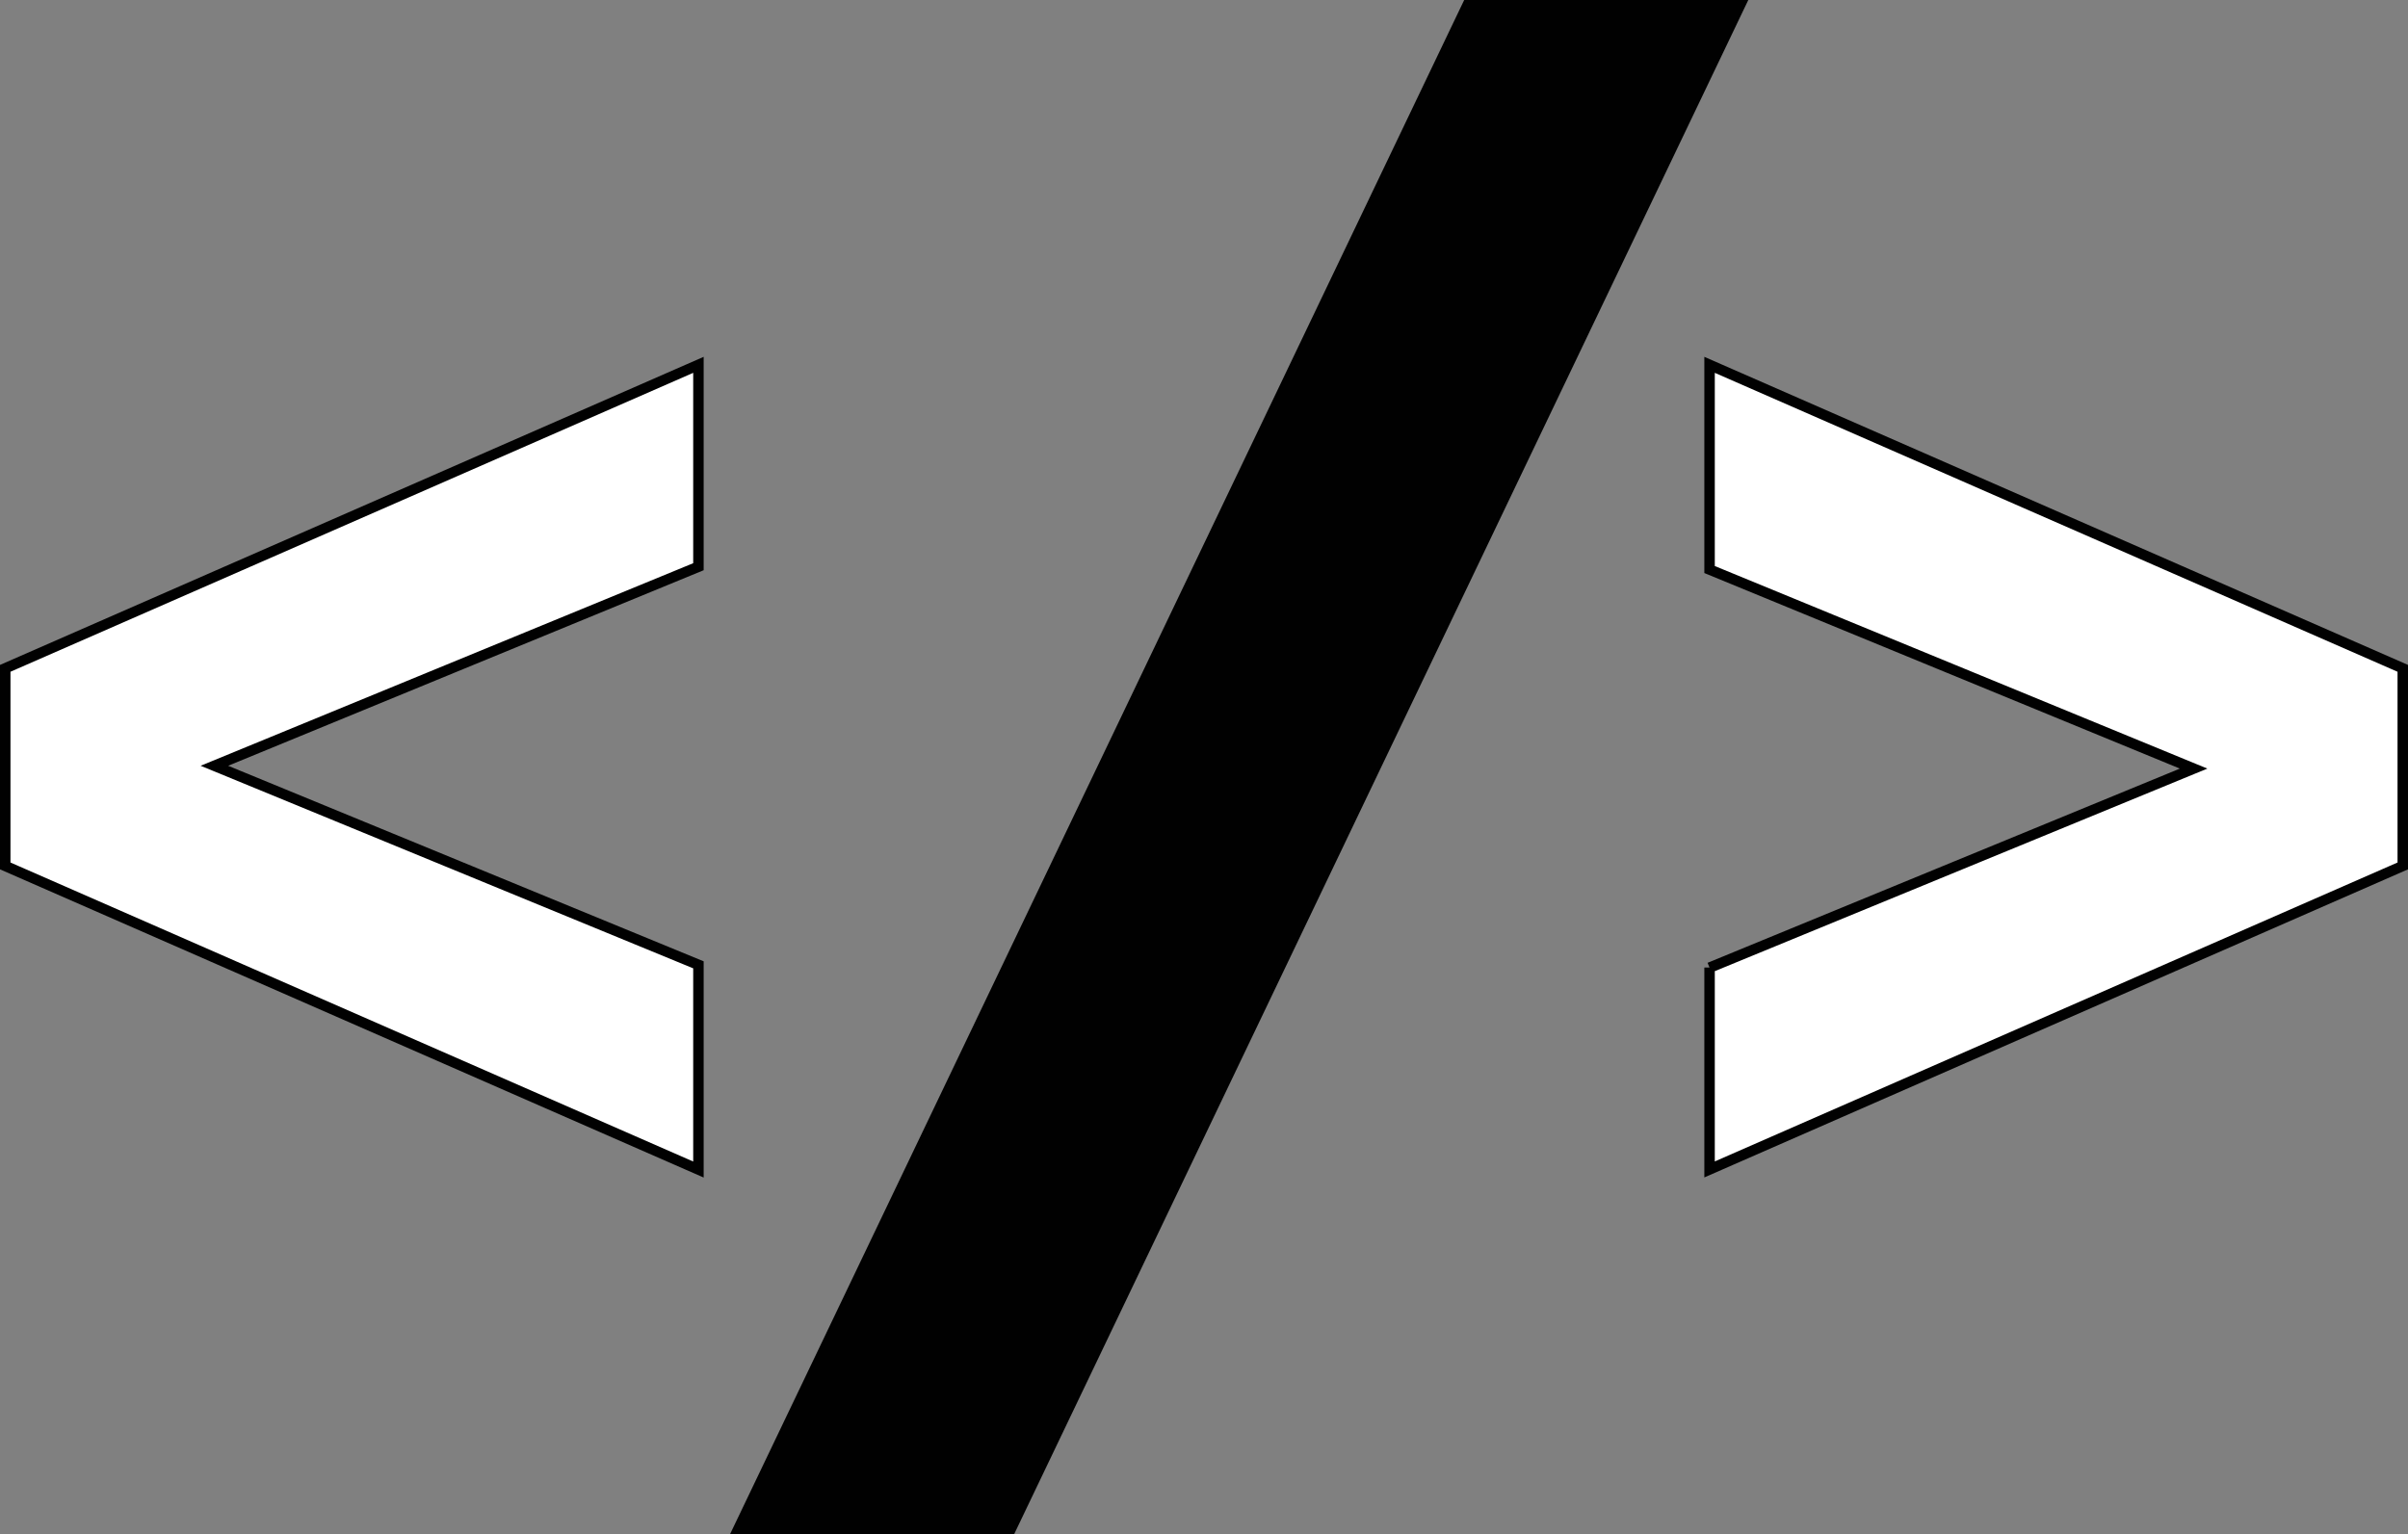
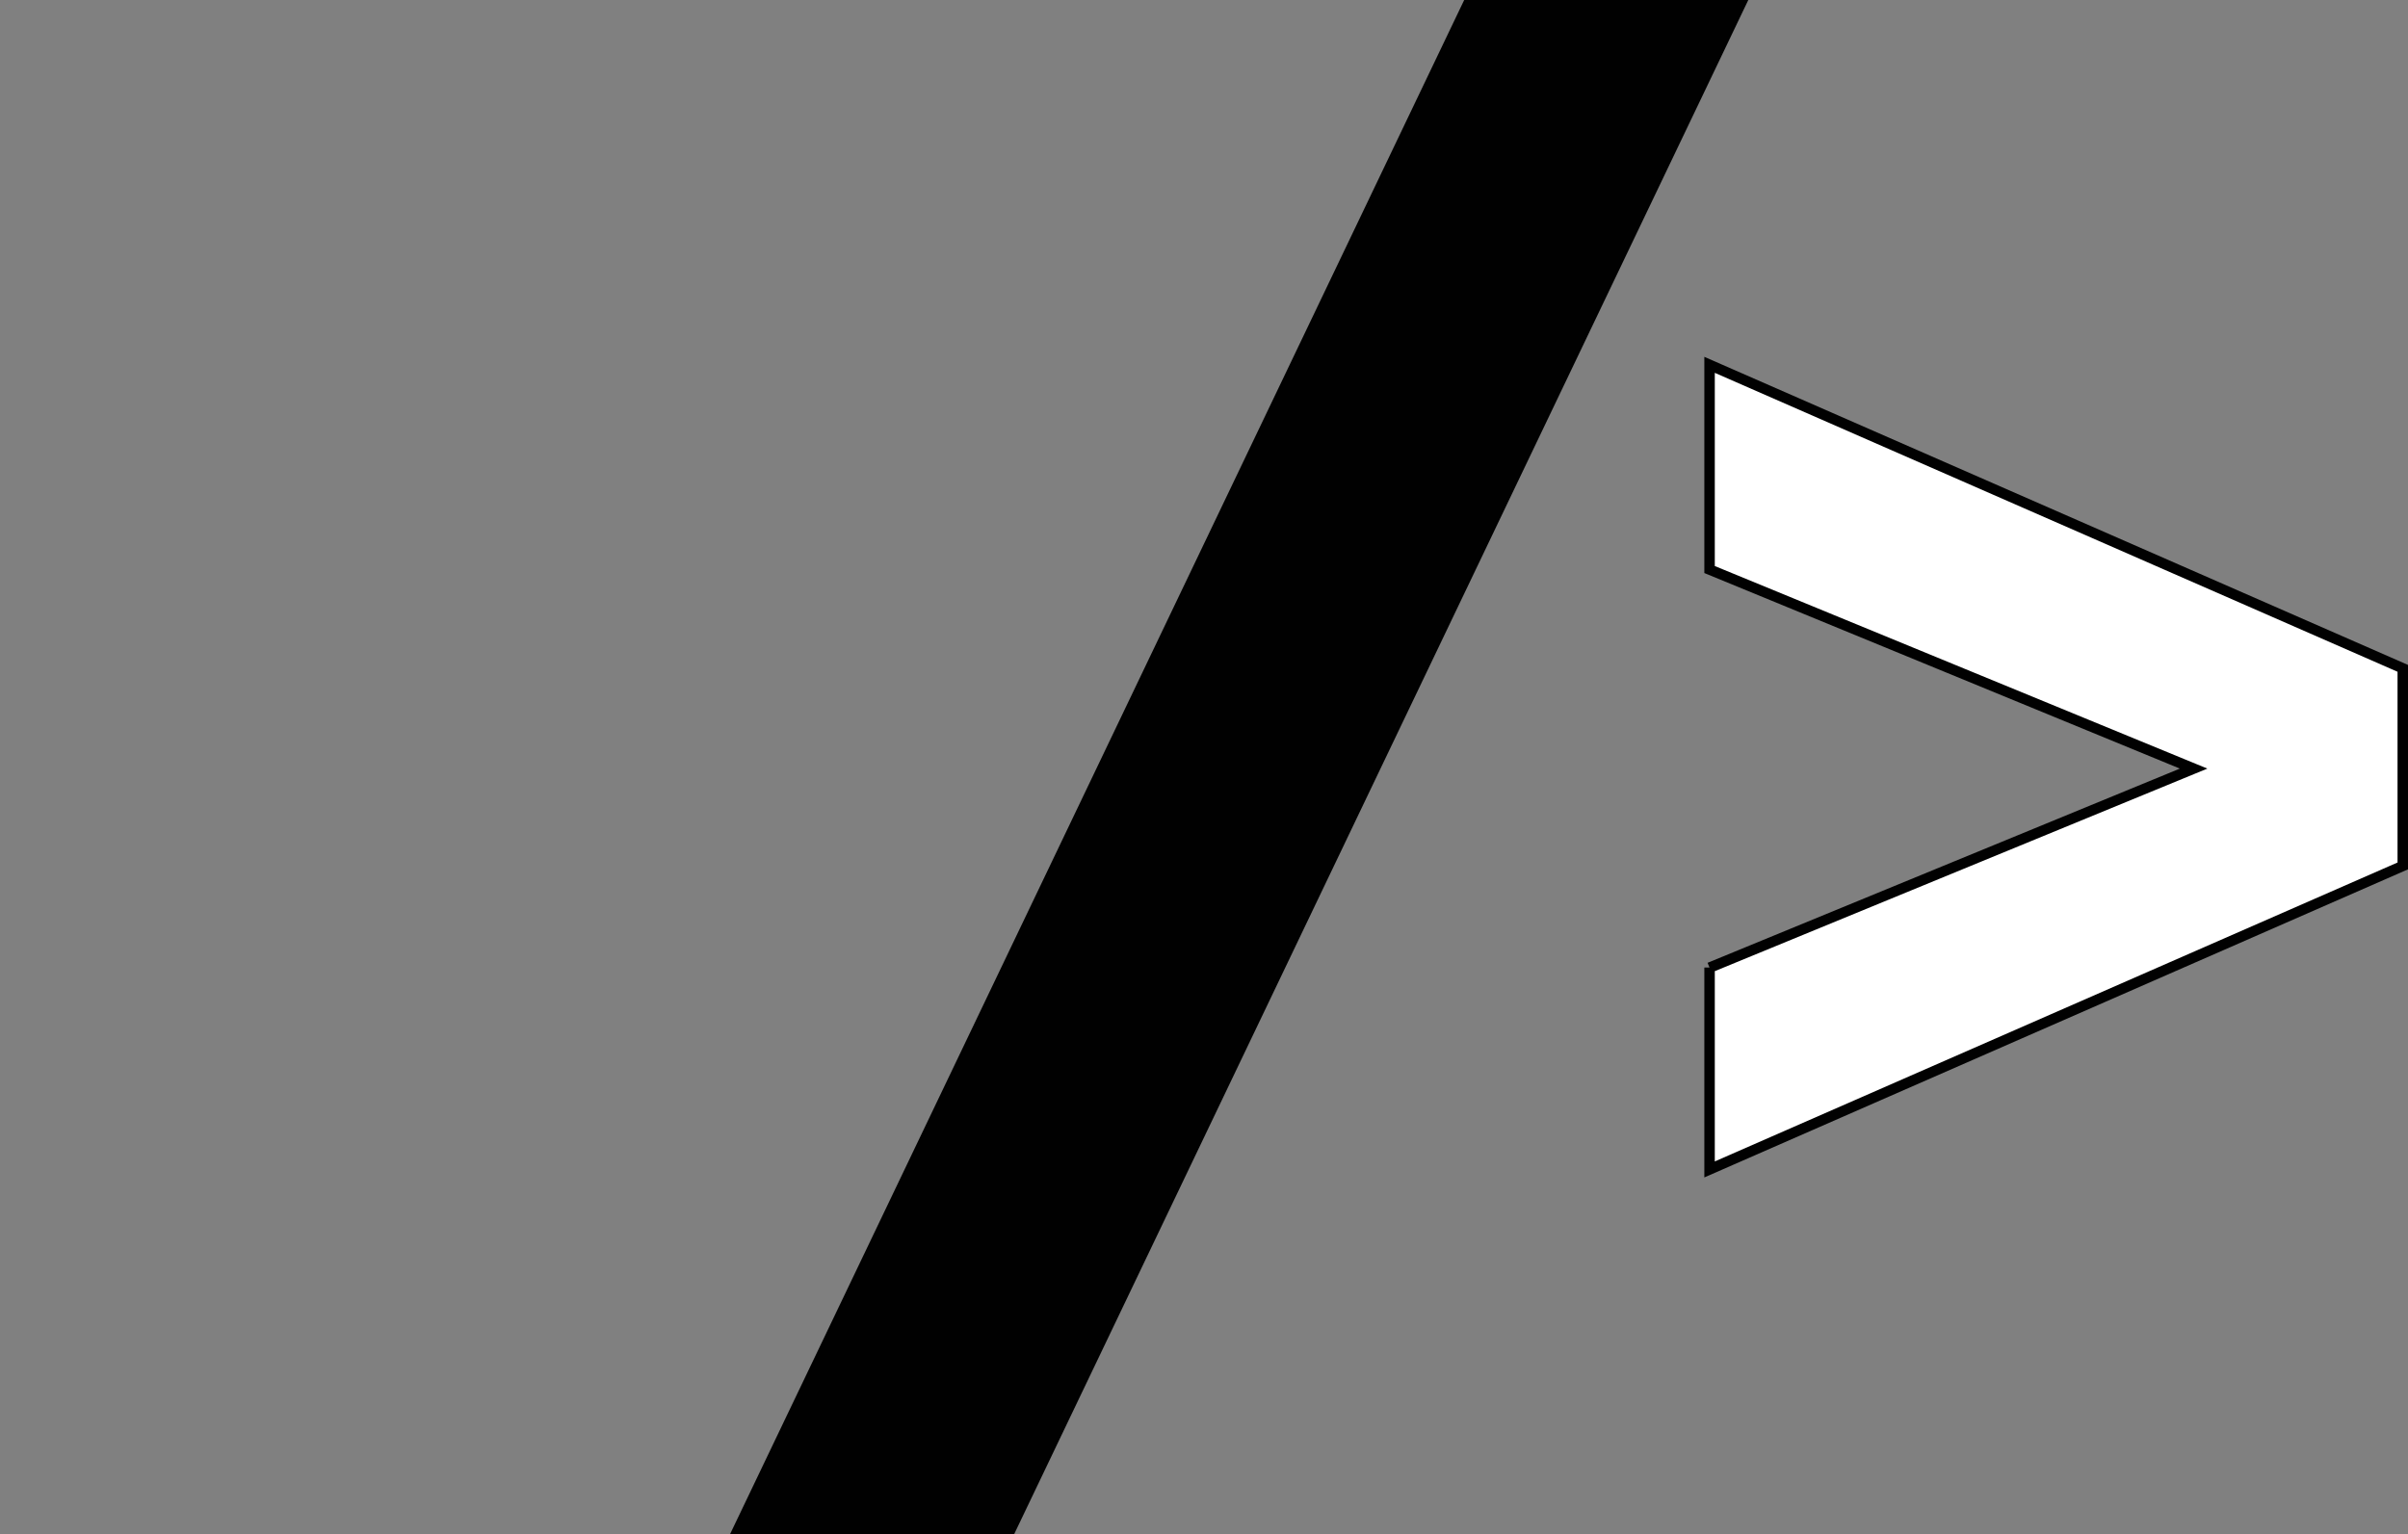
<svg xmlns="http://www.w3.org/2000/svg" id="Layer_2" data-name="Layer 2" viewBox="0 0 230.03 146.61">
  <rect x="0" y="0" width="230.03" height="146.61" fill="#808080" stroke="none" />
  <defs>
    <style>
      .cls-1 {
        fill: #010101;
      }

      .cls-2 {
        fill: #fff;
        stroke: #010101;
        stroke-miterlimit: 10;
      }
    </style>
  </defs>
  <g id="Layer_1-2" data-name="Layer 1">
    <g>
-       <path class="cls-2" d="M.5,82.74v-18.88l66.22-29v19.29l-46.24,19.02,46.24,19.02v19.56L.5,82.74Z" />
-       <path class="cls-1" d="M139.87,0h27.14l-70.14,146.61h-27.14L139.87,0Z" />
+       <path class="cls-1" d="M139.87,0h27.14l-70.14,146.61h-27.14L139.87,0" />
      <path class="cls-2" d="M163.31,92.46l46.24-19.02-46.24-19.02v-19.56l66.22,29v18.88l-66.22,29v-19.29Z" />
    </g>
  </g>
</svg>